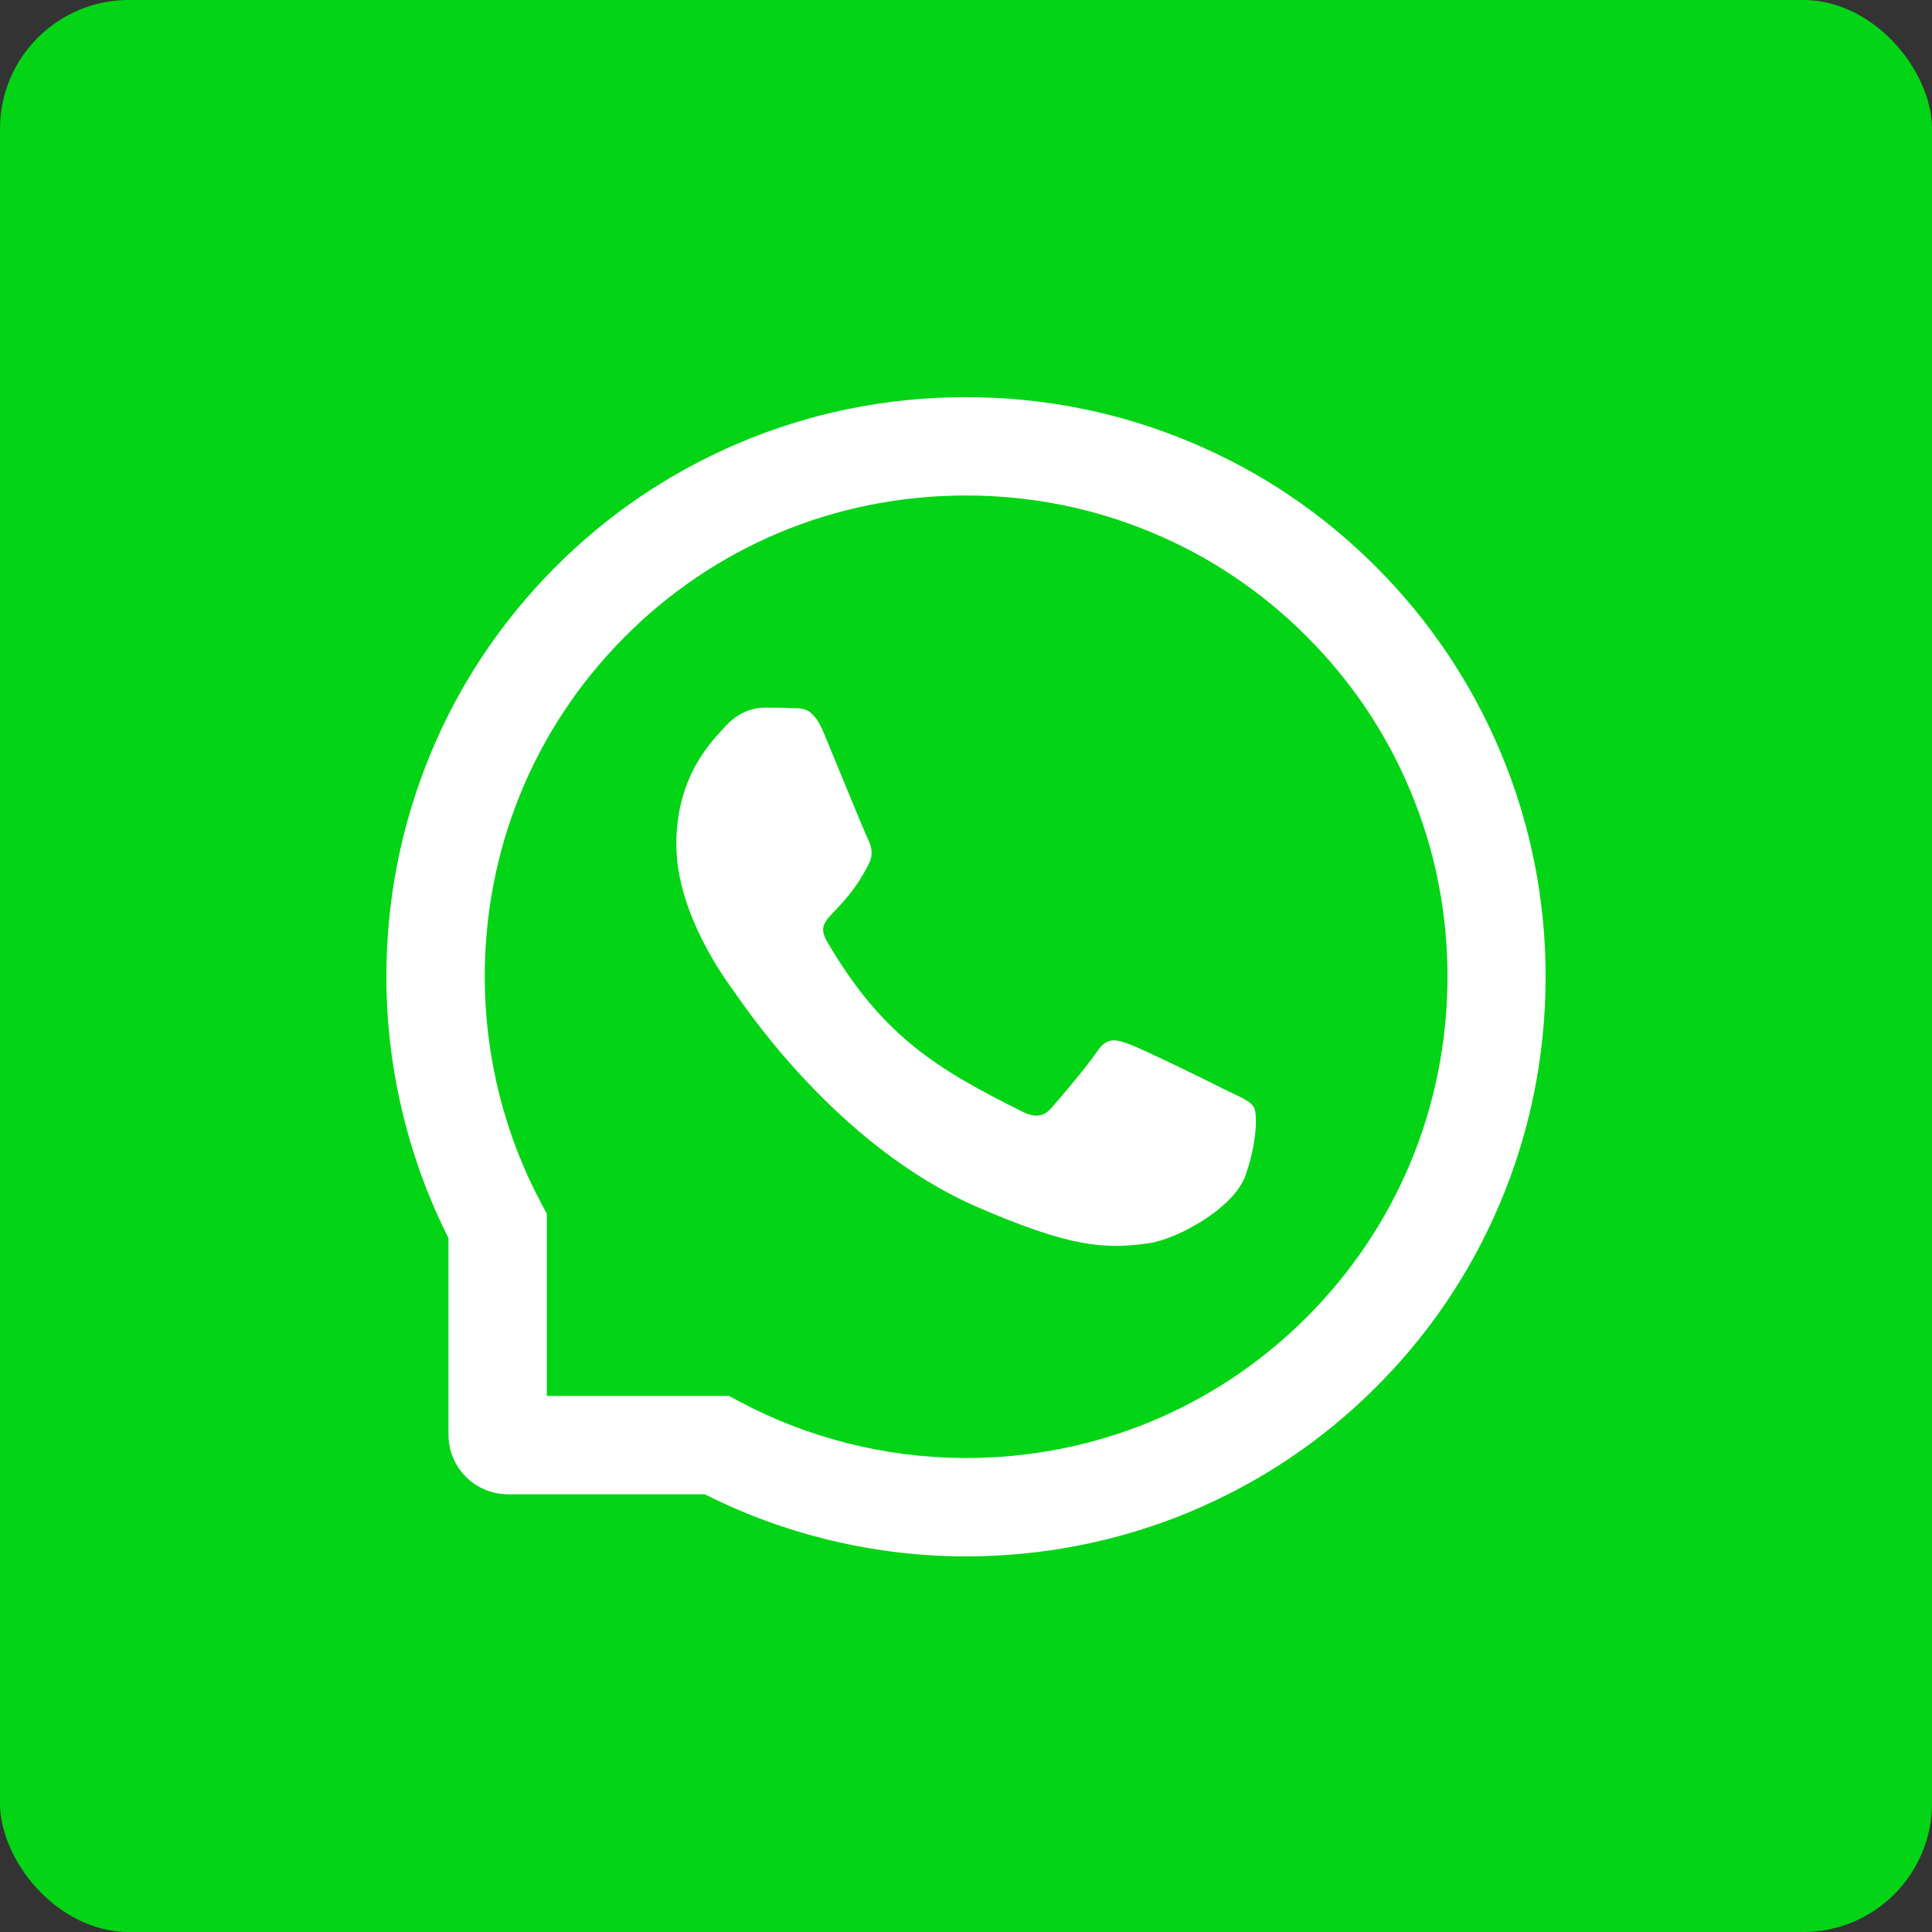
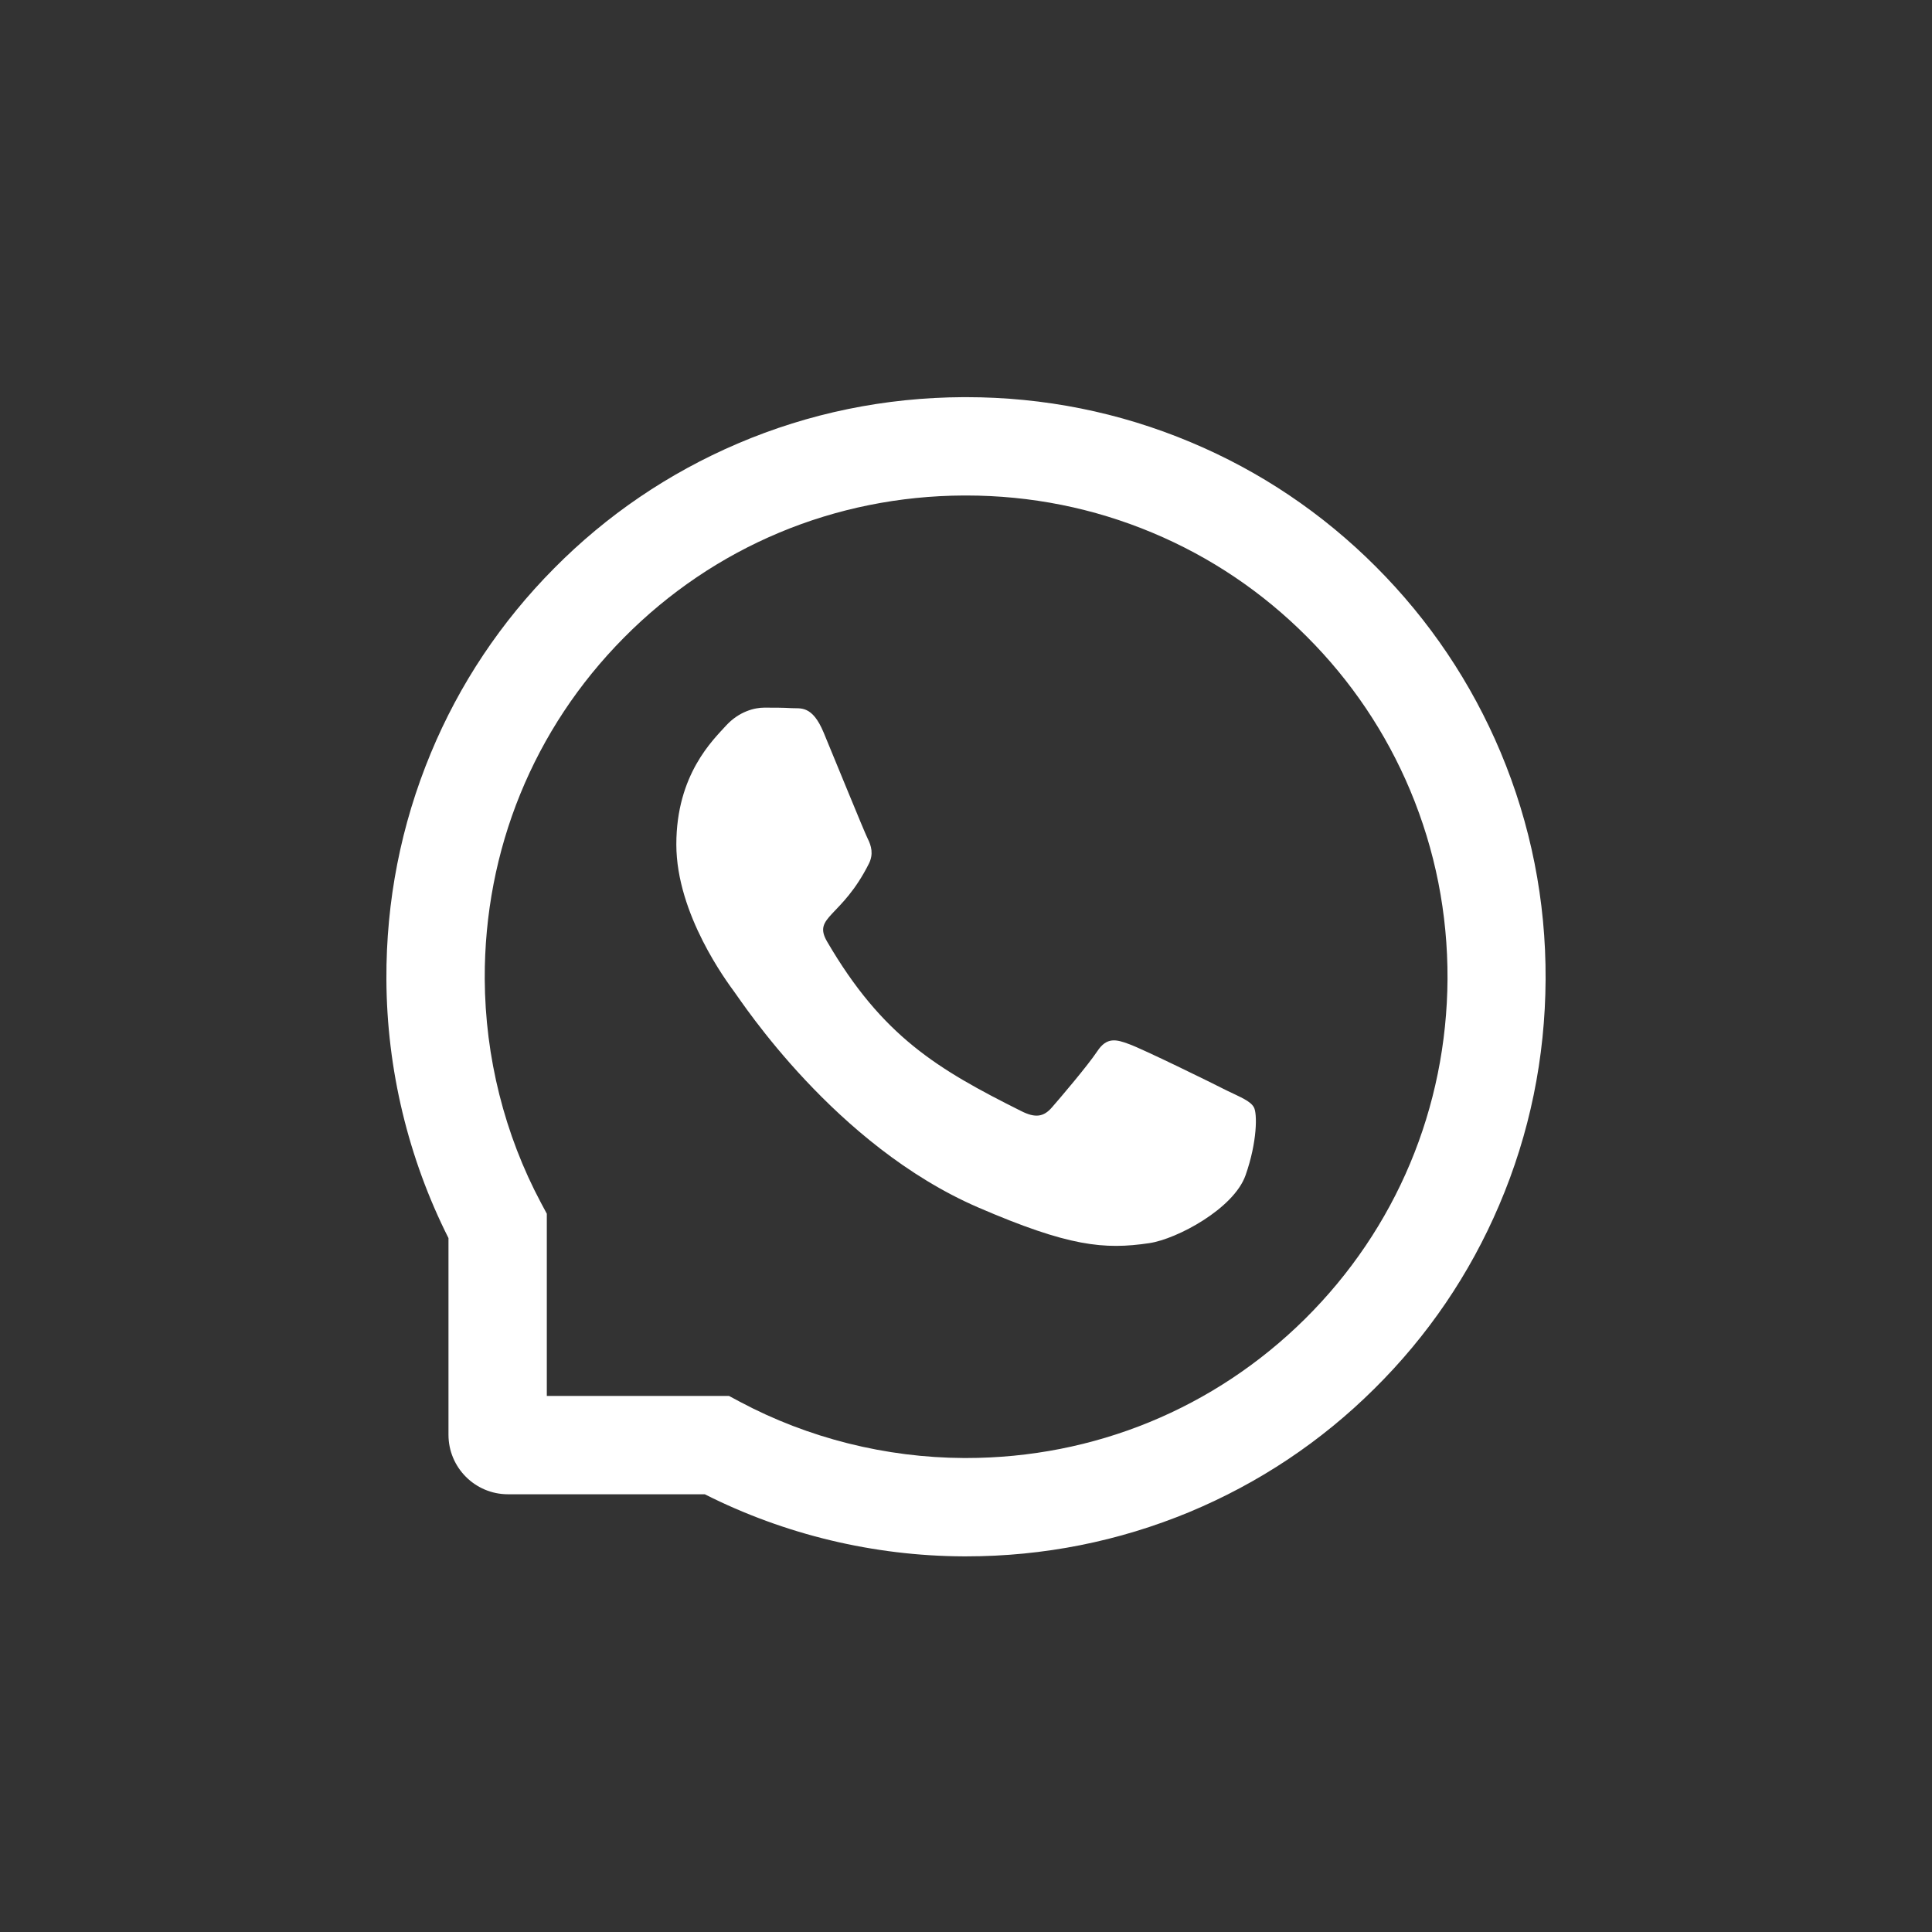
<svg xmlns="http://www.w3.org/2000/svg" width="30" height="30" viewBox="0 0 30 30" fill="none">
  <rect x="0" y="0" width="30" height="30" fill="#333333" stroke="none" />
-   <rect x="0" y="0" width="30" height="30" rx="2" fill="#04D416">
- </rect>
  <path d="M19.048 16.933C18.829 16.82 17.738 16.286 17.535 16.214C17.332 16.137 17.184 16.101 17.037 16.326C16.888 16.549 16.466 17.045 16.334 17.196C16.205 17.345 16.075 17.363 15.856 17.252C14.554 16.601 13.7 16.091 12.842 14.619C12.615 14.227 13.069 14.255 13.493 13.409C13.566 13.261 13.53 13.134 13.473 13.021C13.417 12.909 12.975 11.82 12.79 11.376C12.611 10.944 12.427 11.005 12.292 10.996C12.163 10.988 12.017 10.988 11.868 10.988C11.72 10.988 11.48 11.045 11.277 11.264C11.075 11.487 10.502 12.023 10.502 13.112C10.502 14.201 11.296 15.255 11.404 15.404C11.517 15.553 12.965 17.787 15.189 18.749C16.595 19.356 17.145 19.408 17.849 19.303C18.276 19.239 19.158 18.769 19.341 18.249C19.524 17.73 19.524 17.286 19.47 17.194C19.416 17.096 19.267 17.039 19.048 16.933ZM23.301 11.68C22.847 10.601 22.196 9.632 21.366 8.801C20.537 7.971 19.568 7.318 18.488 6.866C17.383 6.402 16.209 6.167 15 6.167L14.96 6.167C13.742 6.173 12.563 6.414 11.454 6.888C10.383 7.346 9.423 7.997 8.602 8.827C7.78 9.656 7.135 10.621 6.689 11.696C6.227 12.809 5.994 13.992 6 15.209C6.006 16.603 6.34 17.988 6.964 19.225L6.964 22.279C6.964 22.789 7.378 23.203 7.888 23.203L10.944 23.203C12.181 23.828 13.566 24.161 14.96 24.167L15.002 24.167C16.205 24.167 17.372 23.934 18.471 23.478C19.546 23.03 20.512 22.387 21.34 21.565C22.17 20.744 22.823 19.784 23.279 18.713C23.753 17.604 23.994 16.425 24 15.207C24.006 13.984 23.769 12.796 23.301 11.68ZM20.265 20.479C18.857 21.873 16.989 22.64 15 22.64L14.966 22.64C13.755 22.634 12.551 22.333 11.488 21.766L11.32 21.676L8.491 21.676L8.491 18.847L8.401 18.679C7.834 17.616 7.533 16.413 7.527 15.201C7.519 13.198 8.284 11.318 9.688 9.902C11.091 8.485 12.965 7.702 14.968 7.694L15.002 7.694C16.006 7.694 16.981 7.889 17.899 8.274C18.795 8.65 19.598 9.19 20.289 9.882C20.979 10.571 21.521 11.376 21.897 12.272C22.286 13.2 22.481 14.185 22.477 15.201C22.465 17.202 21.68 19.076 20.265 20.479Z" fill="#FFFFFF">
</path>
</svg>